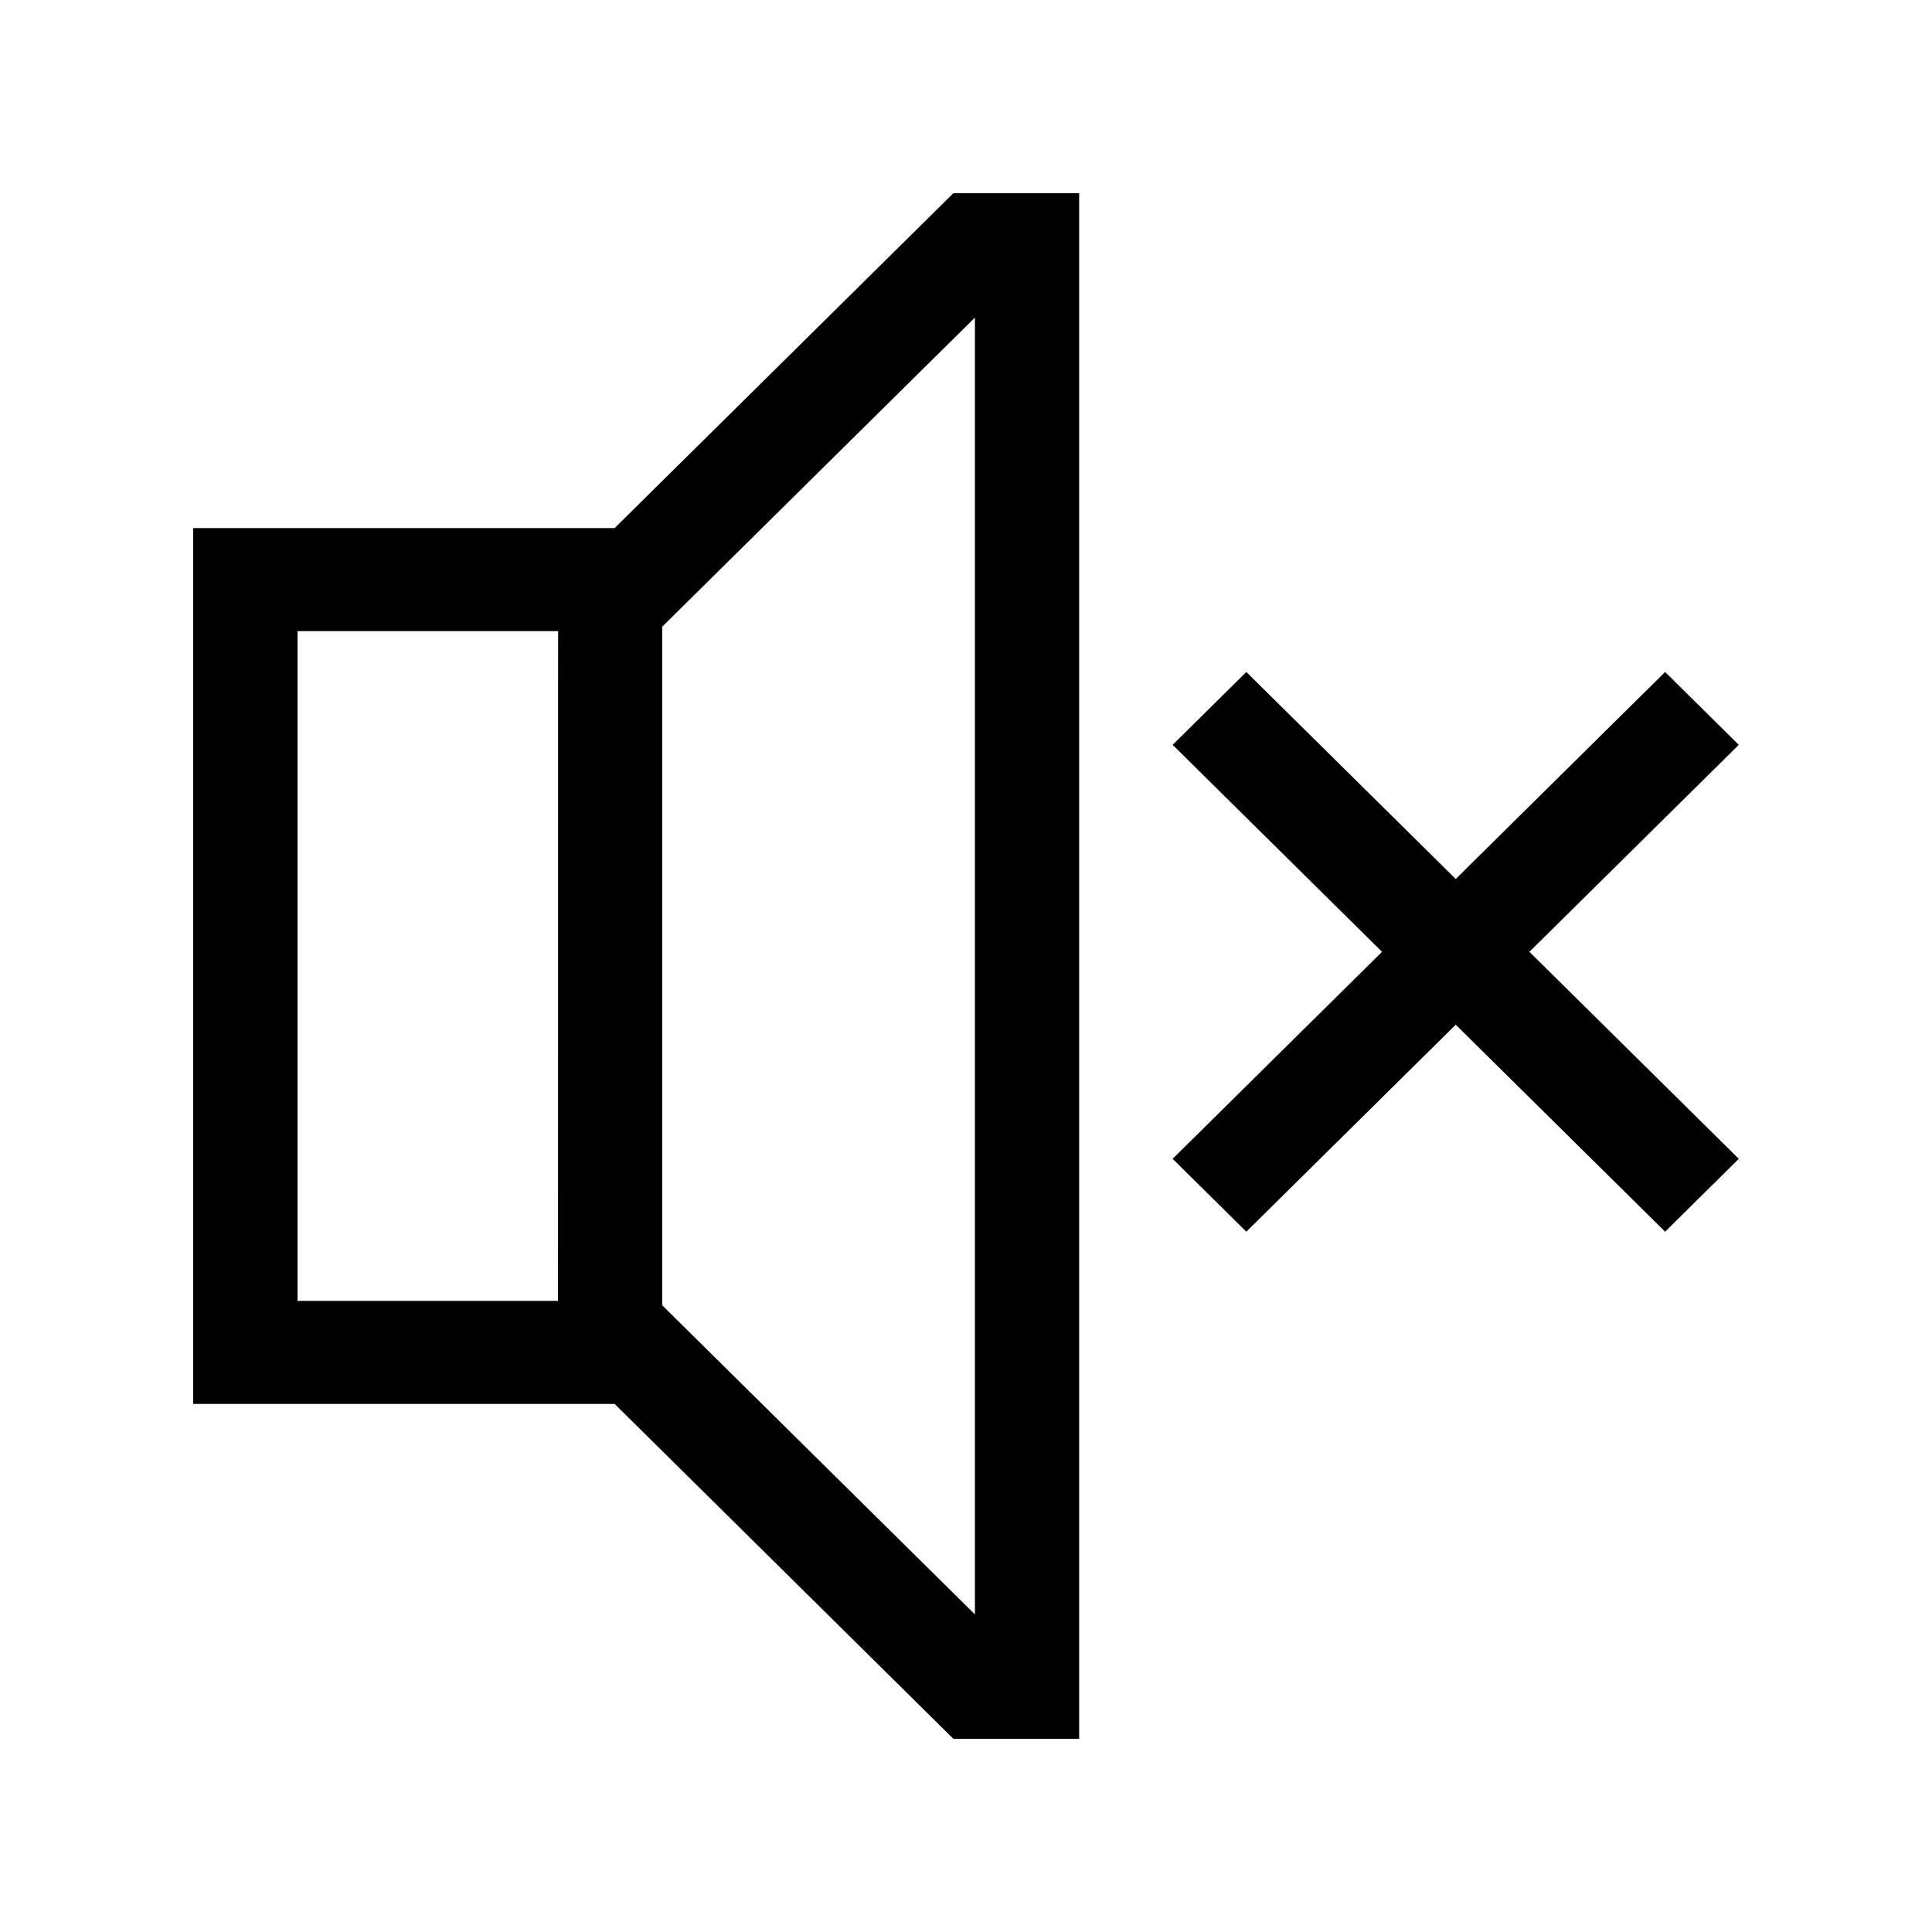
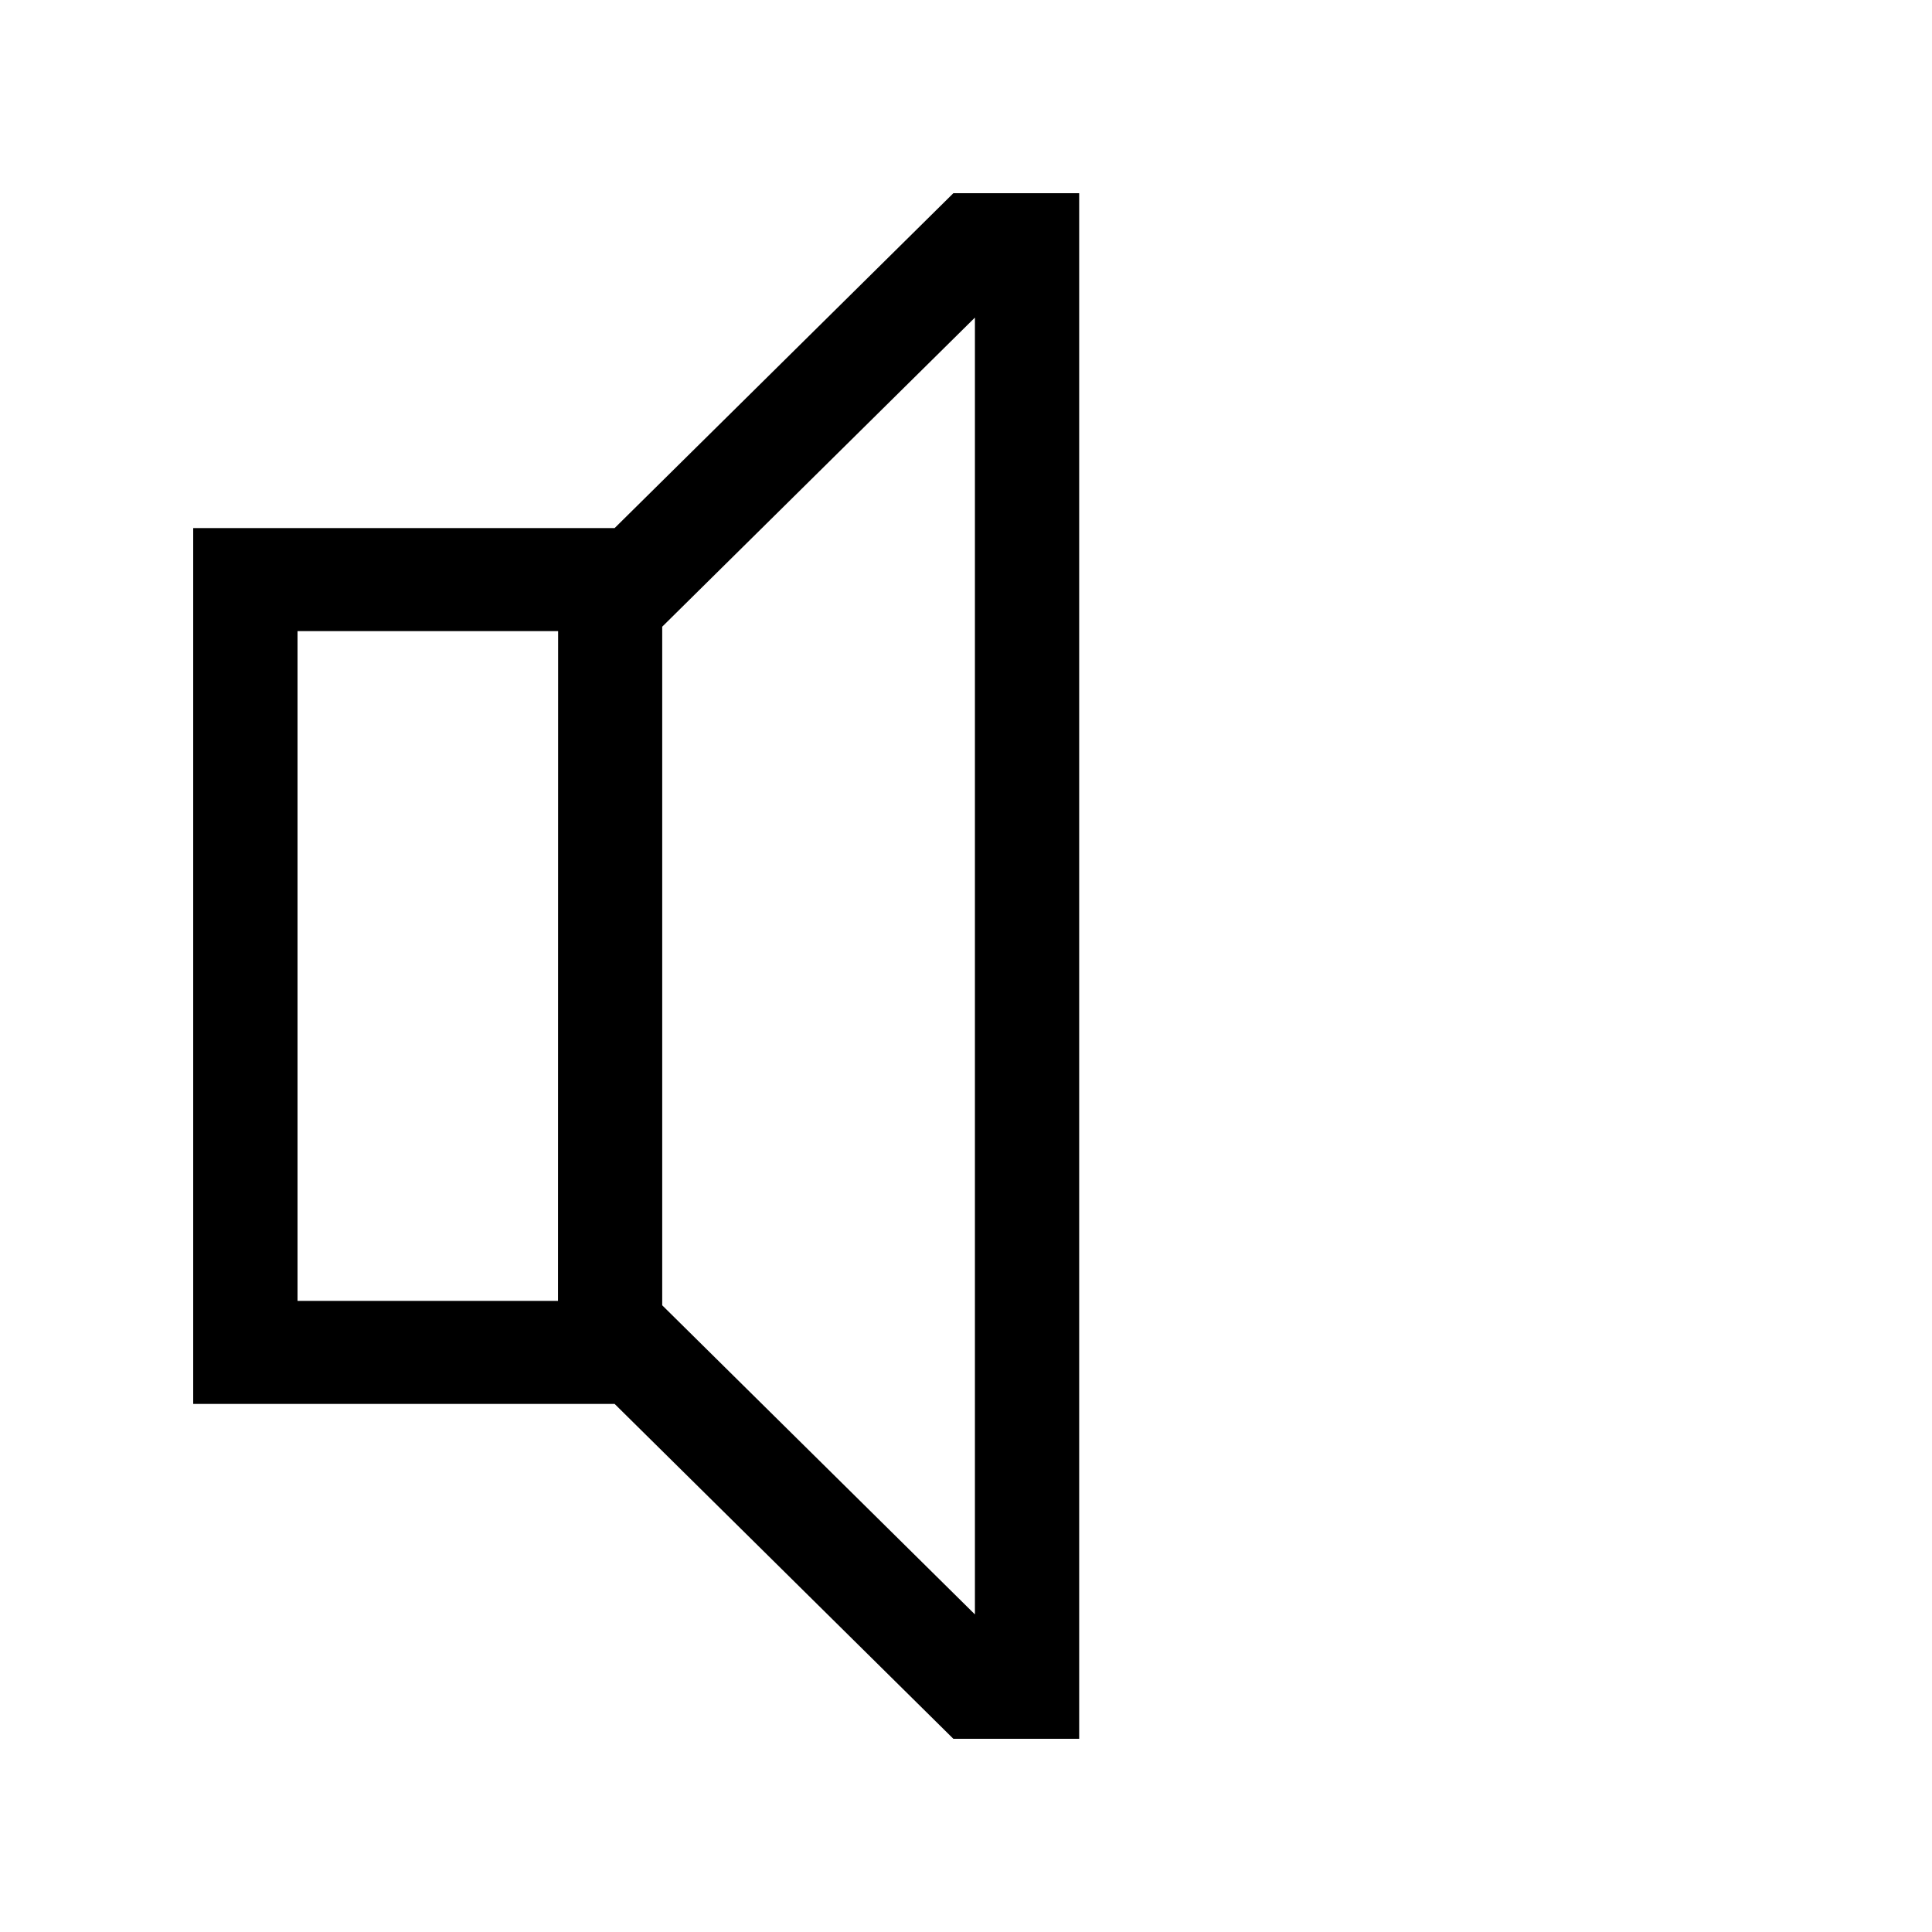
<svg xmlns="http://www.w3.org/2000/svg" width="50" height="50" viewBox="0 0 50 50">
  <g id="po_sound" transform="translate(-78 -1690)">
    <g id="Bg" transform="translate(0 89)" opacity="0">
      <g id="Rectangle_72" data-name="Rectangle 72" transform="translate(78 1601)" fill="none" stroke="#707070" stroke-width="1">
        <rect width="50" height="50" stroke="none" />
-         <rect x="0.5" y="0.5" width="49" height="49" fill="none" />
      </g>
      <g id="Rectangle_73" data-name="Rectangle 73" transform="translate(83 1606)" fill="#fff" stroke="#707070" stroke-width="1">
        <rect width="40" height="40" stroke="none" />
        <rect x="0.5" y="0.5" width="39" height="39" fill="none" />
      </g>
    </g>
    <g id="po_sound-2" data-name="po_sound" transform="translate(67 1679)">
-       <path id="Path_11" data-name="Path 11" d="M331.339,166.572l-1.907-1.885-5.419,5.357-5.419-5.357-1.907,1.885,5.419,5.357-5.419,5.357,1.907,1.886,5.419-5.357,5.419,5.357,1.907-1.886-5.419-5.357Z" transform="translate(-275.339 -136.296)" />
      <path id="Path_12" data-name="Path 12" d="M26.906,24.667H16V47.333H26.906L35.673,56h3.256V16H35.673Zm-1.465,20H18.7V27.333h6.744Zm10.79,8.114-8.093-8V27.219l8.093-8Z" />
    </g>
  </g>
</svg>